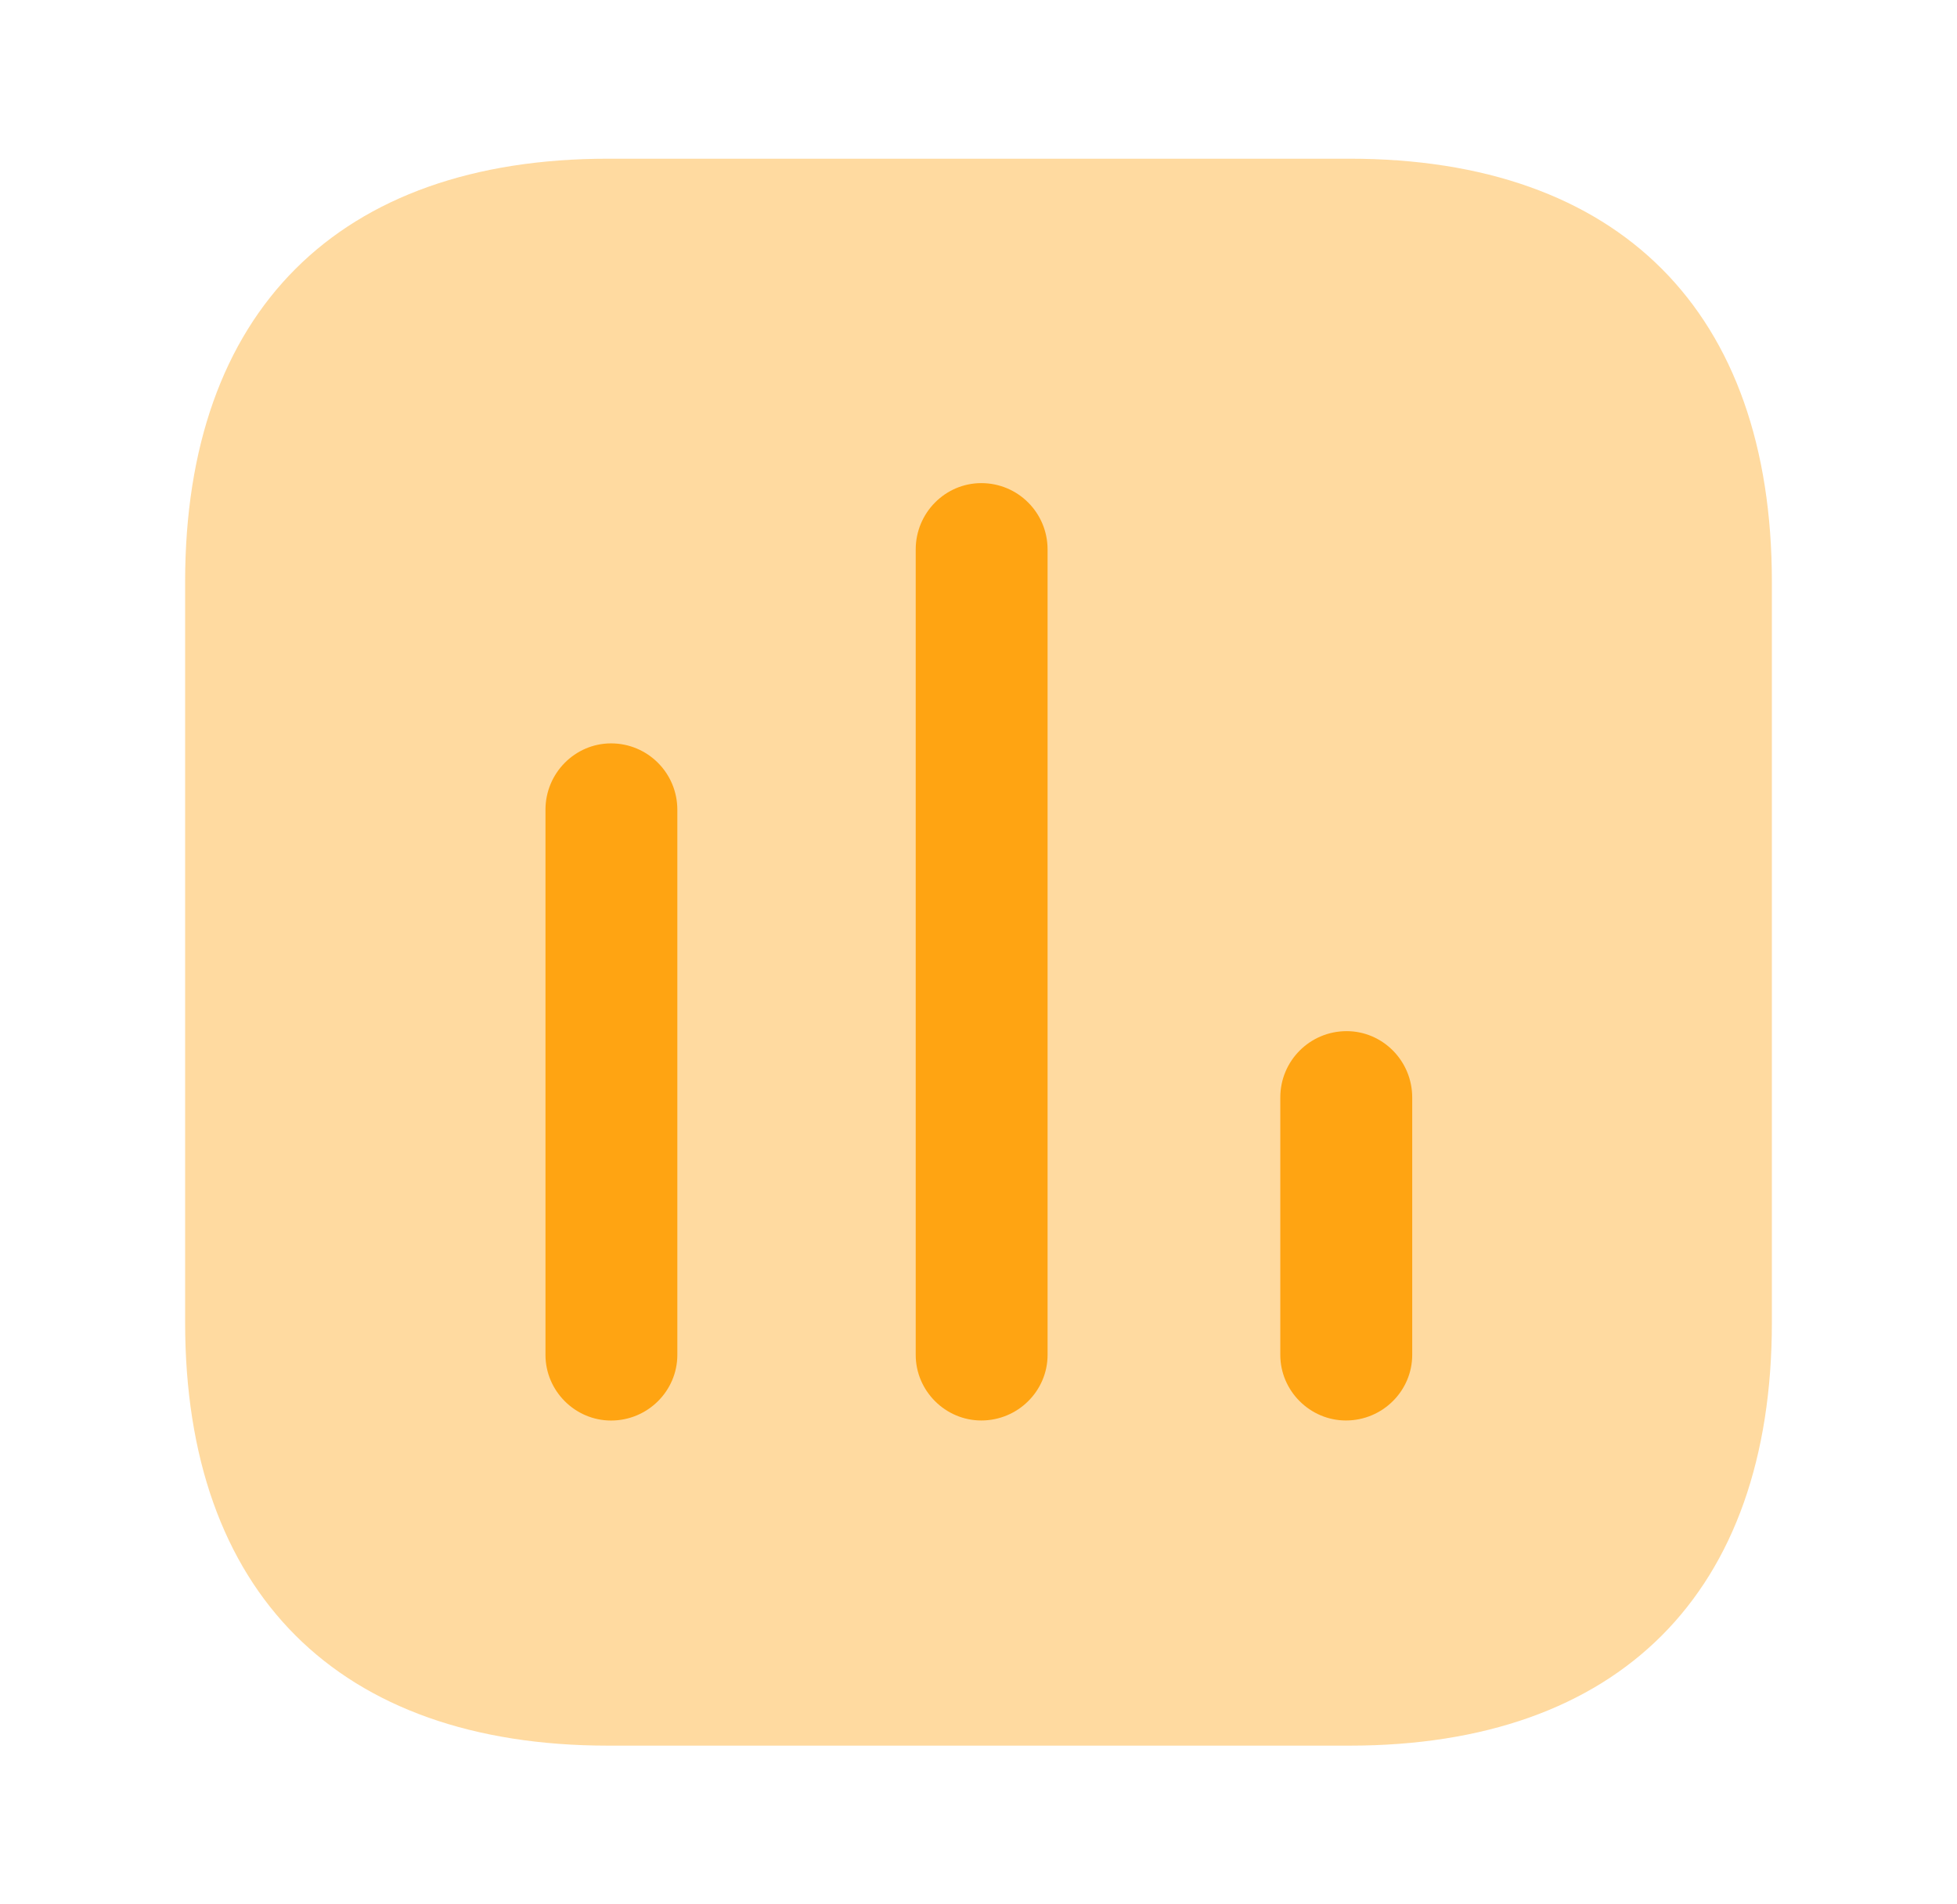
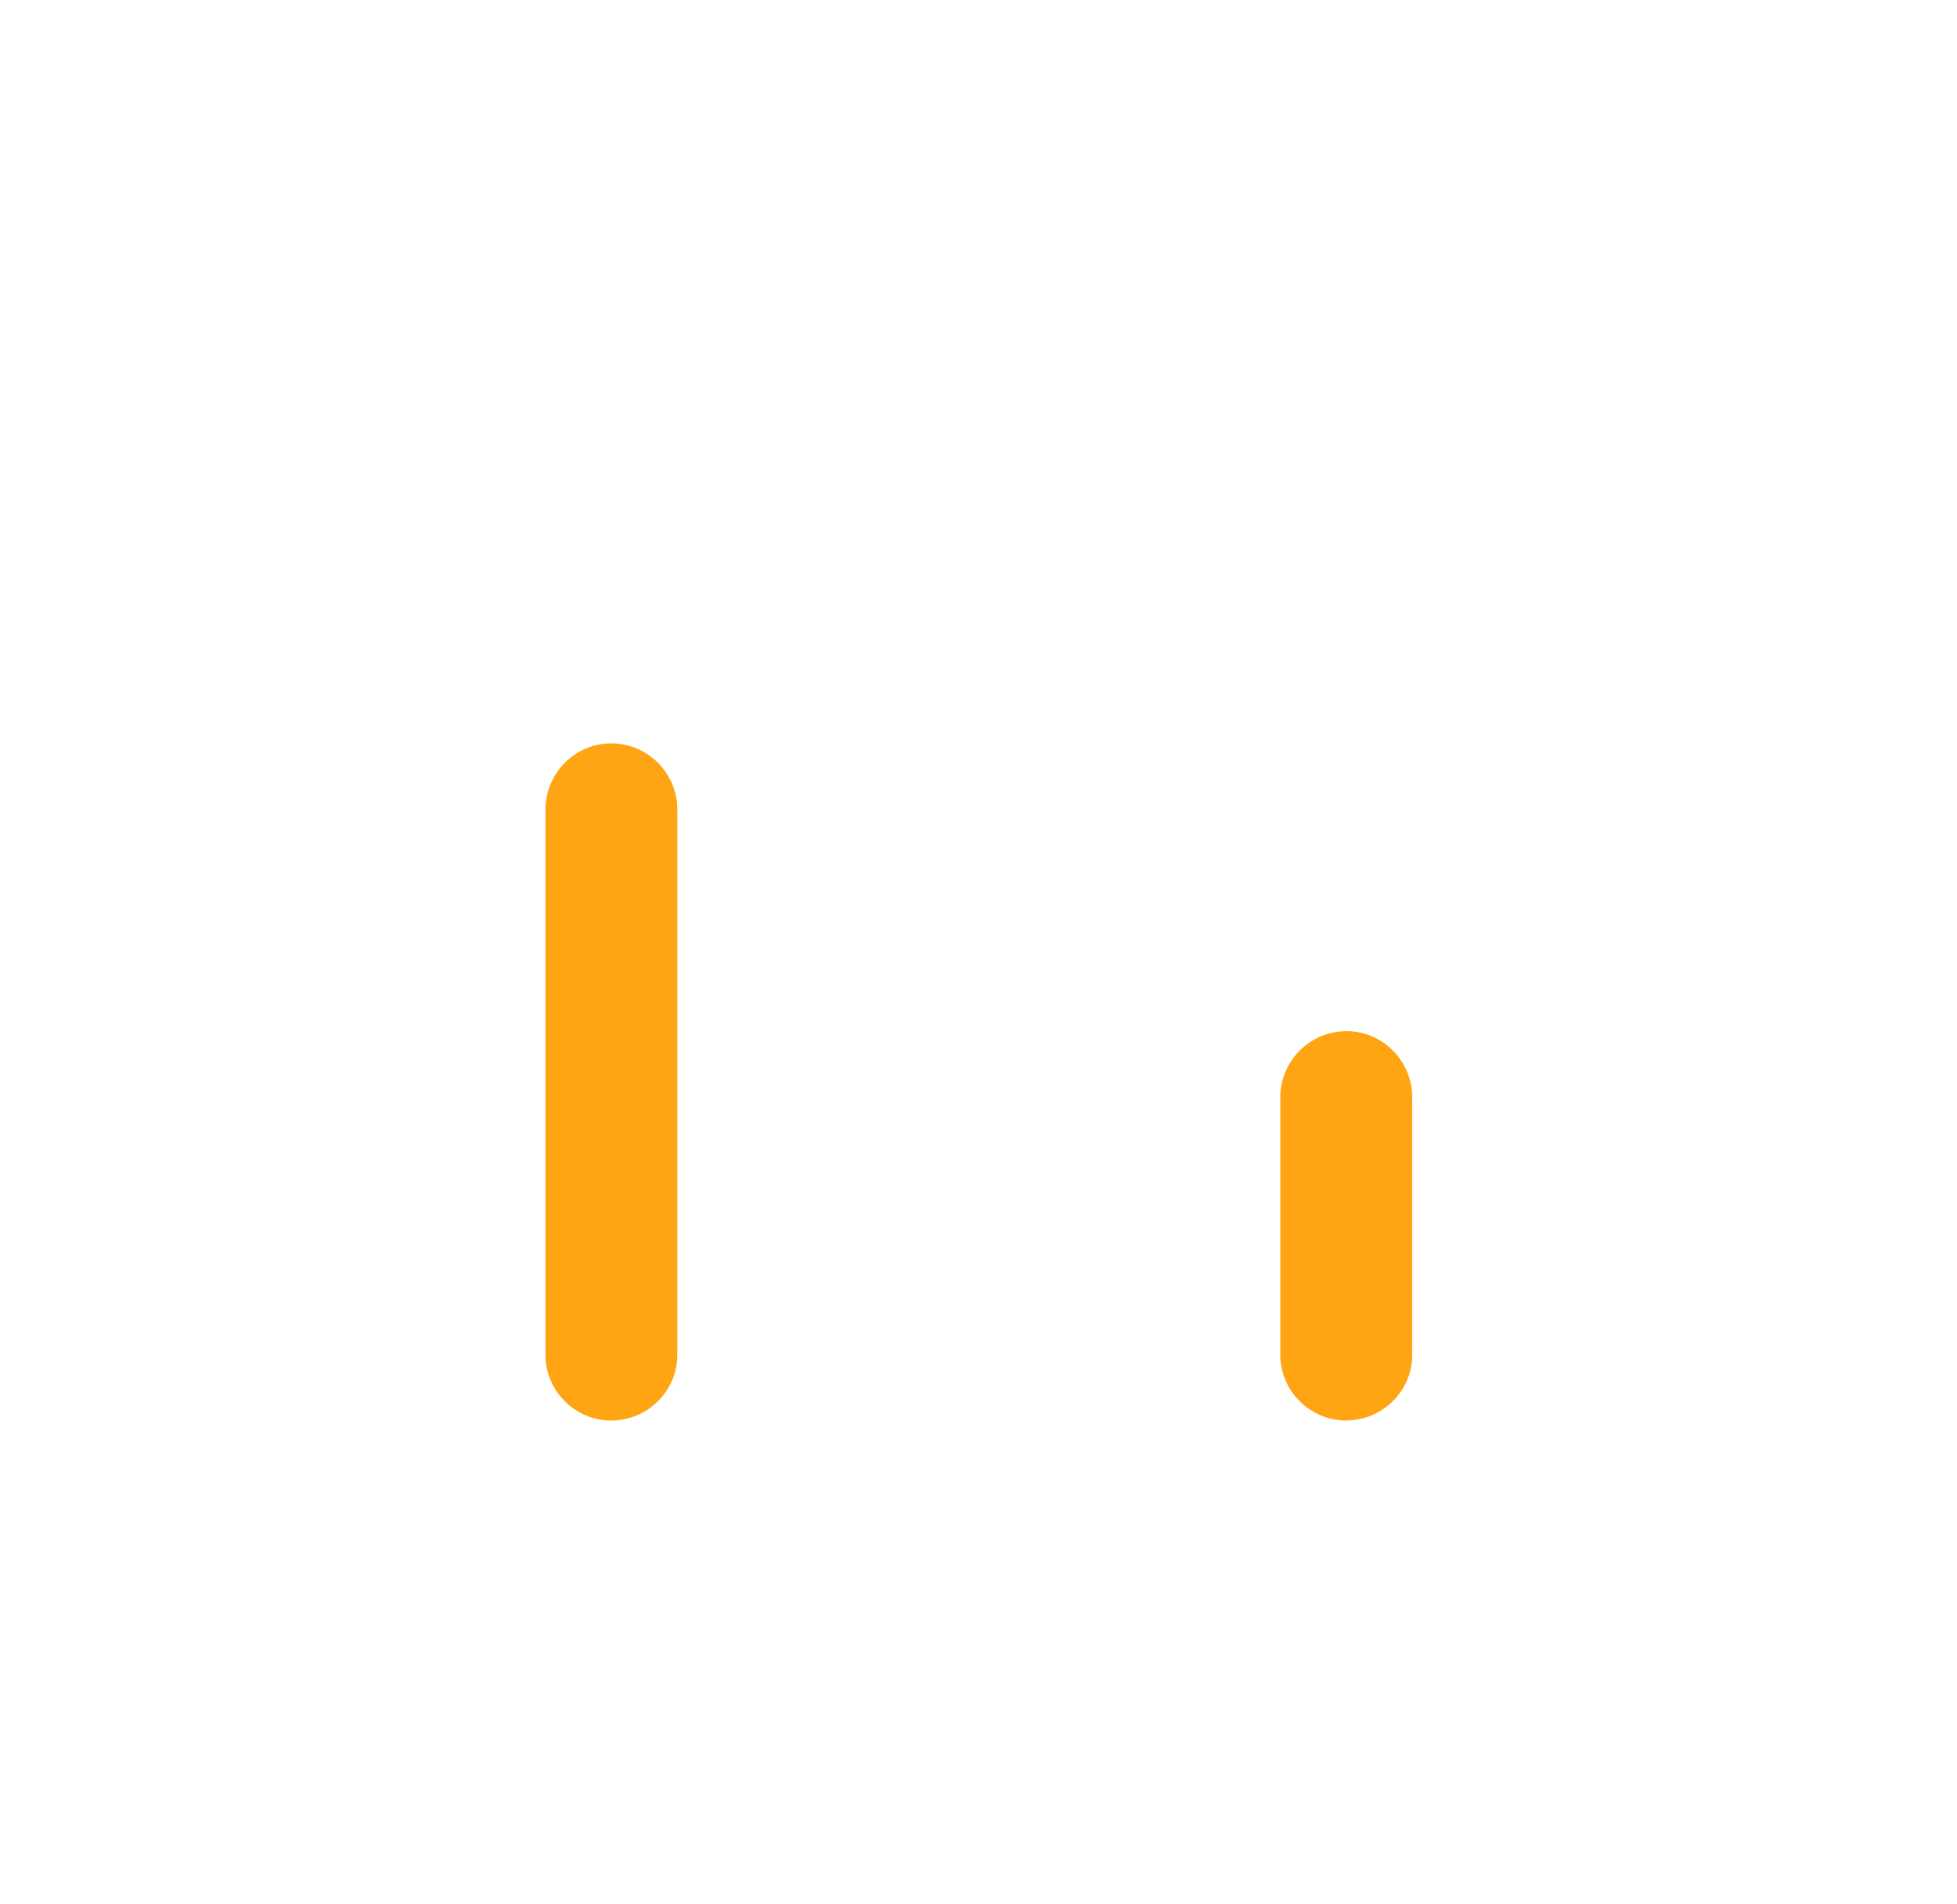
<svg xmlns="http://www.w3.org/2000/svg" width="37" height="36" viewBox="0 0 37 36" fill="none">
  <g id="Iconly/Bulk/Chart">
    <g id="Chart">
-       <path id="Fill 1" opacity="0.4" d="M25.513 3H11.5C6.393 3 3.5 5.893 3.5 11V25C3.5 30.107 6.393 33 11.5 33H25.513C30.62 33 33.5 30.107 33.5 25V11C33.5 5.893 30.62 3 25.513 3Z" fill="#FFA412" />
      <path id="Fill 4" d="M11.553 14.053C10.873 14.053 10.313 14.614 10.313 15.307V25.613C10.313 26.294 10.873 26.854 11.553 26.854C12.246 26.854 12.806 26.294 12.806 25.613V15.307C12.806 14.614 12.246 14.053 11.553 14.053Z" fill="#FFA412" />
-       <path id="Fill 6" d="M18.553 9.133C17.873 9.133 17.313 9.693 17.313 10.387V25.613C17.313 26.293 17.873 26.853 18.553 26.853C19.246 26.853 19.806 26.293 19.806 25.613V10.387C19.806 9.693 19.246 9.133 18.553 9.133Z" fill="#FFA412" />
      <path id="Fill 8" d="M25.46 19.493C24.767 19.493 24.206 20.053 24.206 20.747V25.613C24.206 26.293 24.767 26.853 25.447 26.853C26.14 26.853 26.7 26.293 26.7 25.613V20.747C26.7 20.053 26.14 19.493 25.46 19.493Z" fill="#FFA412" />
    </g>
  </g>
</svg>